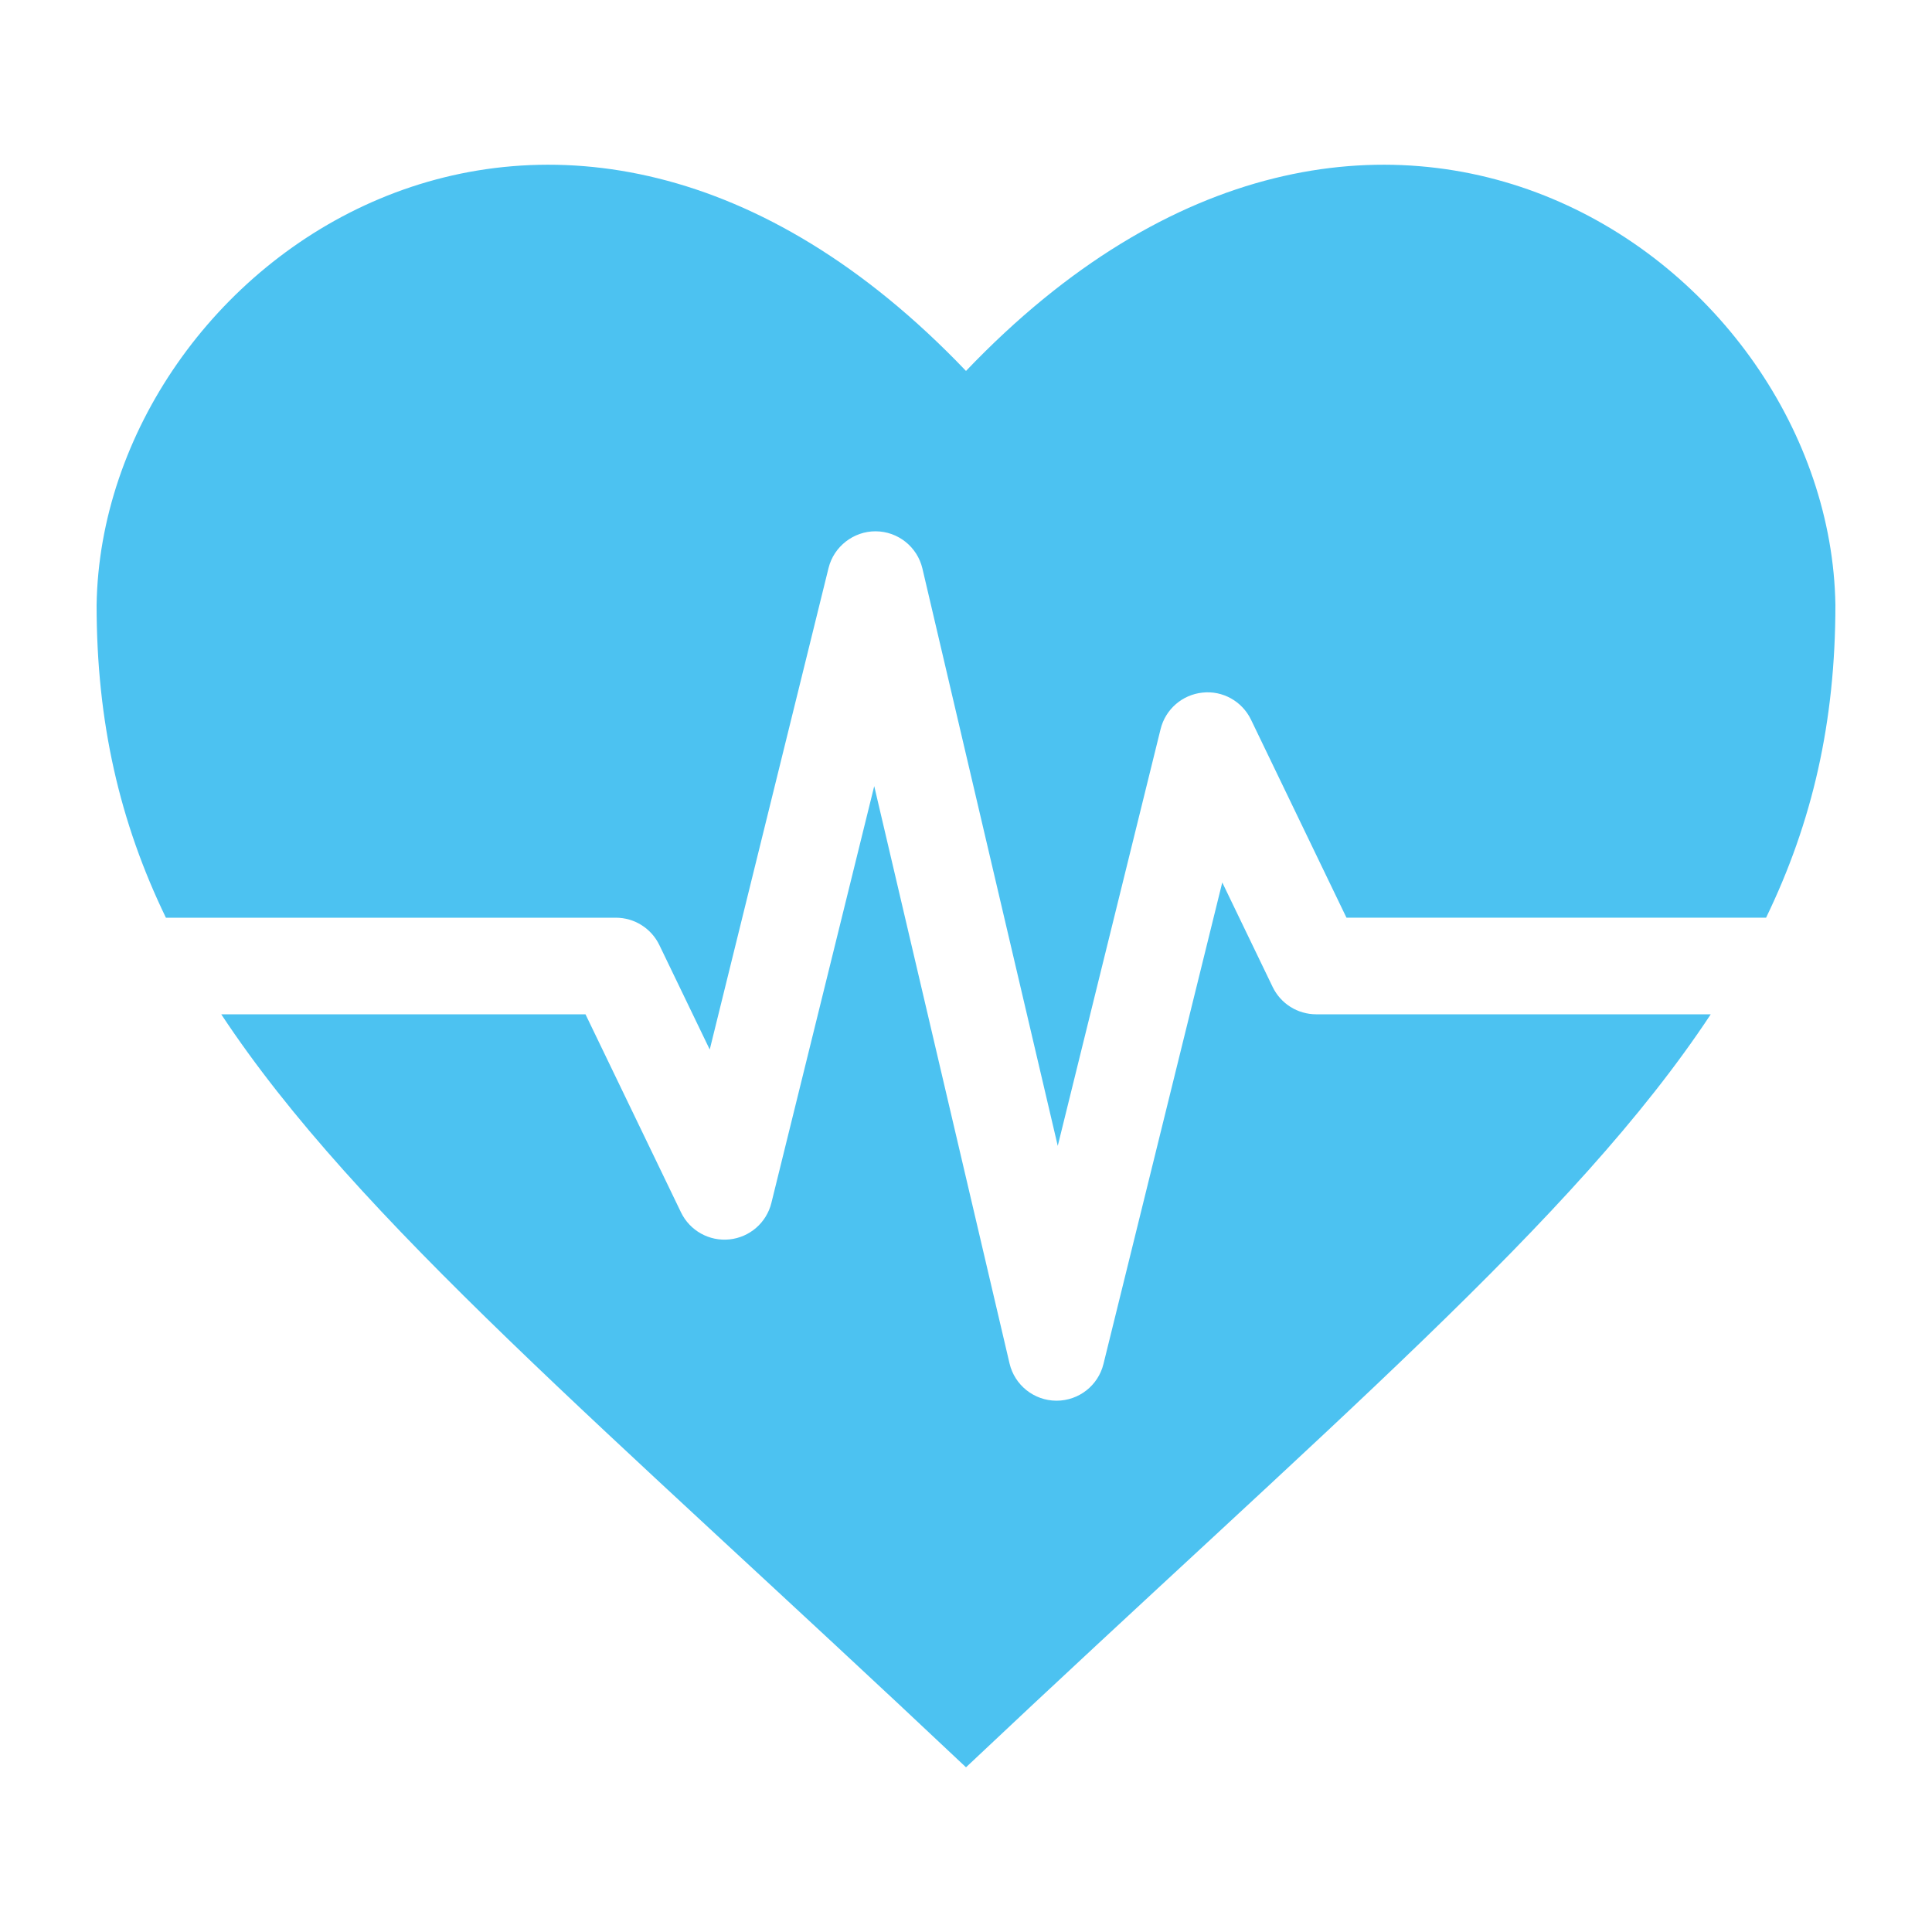
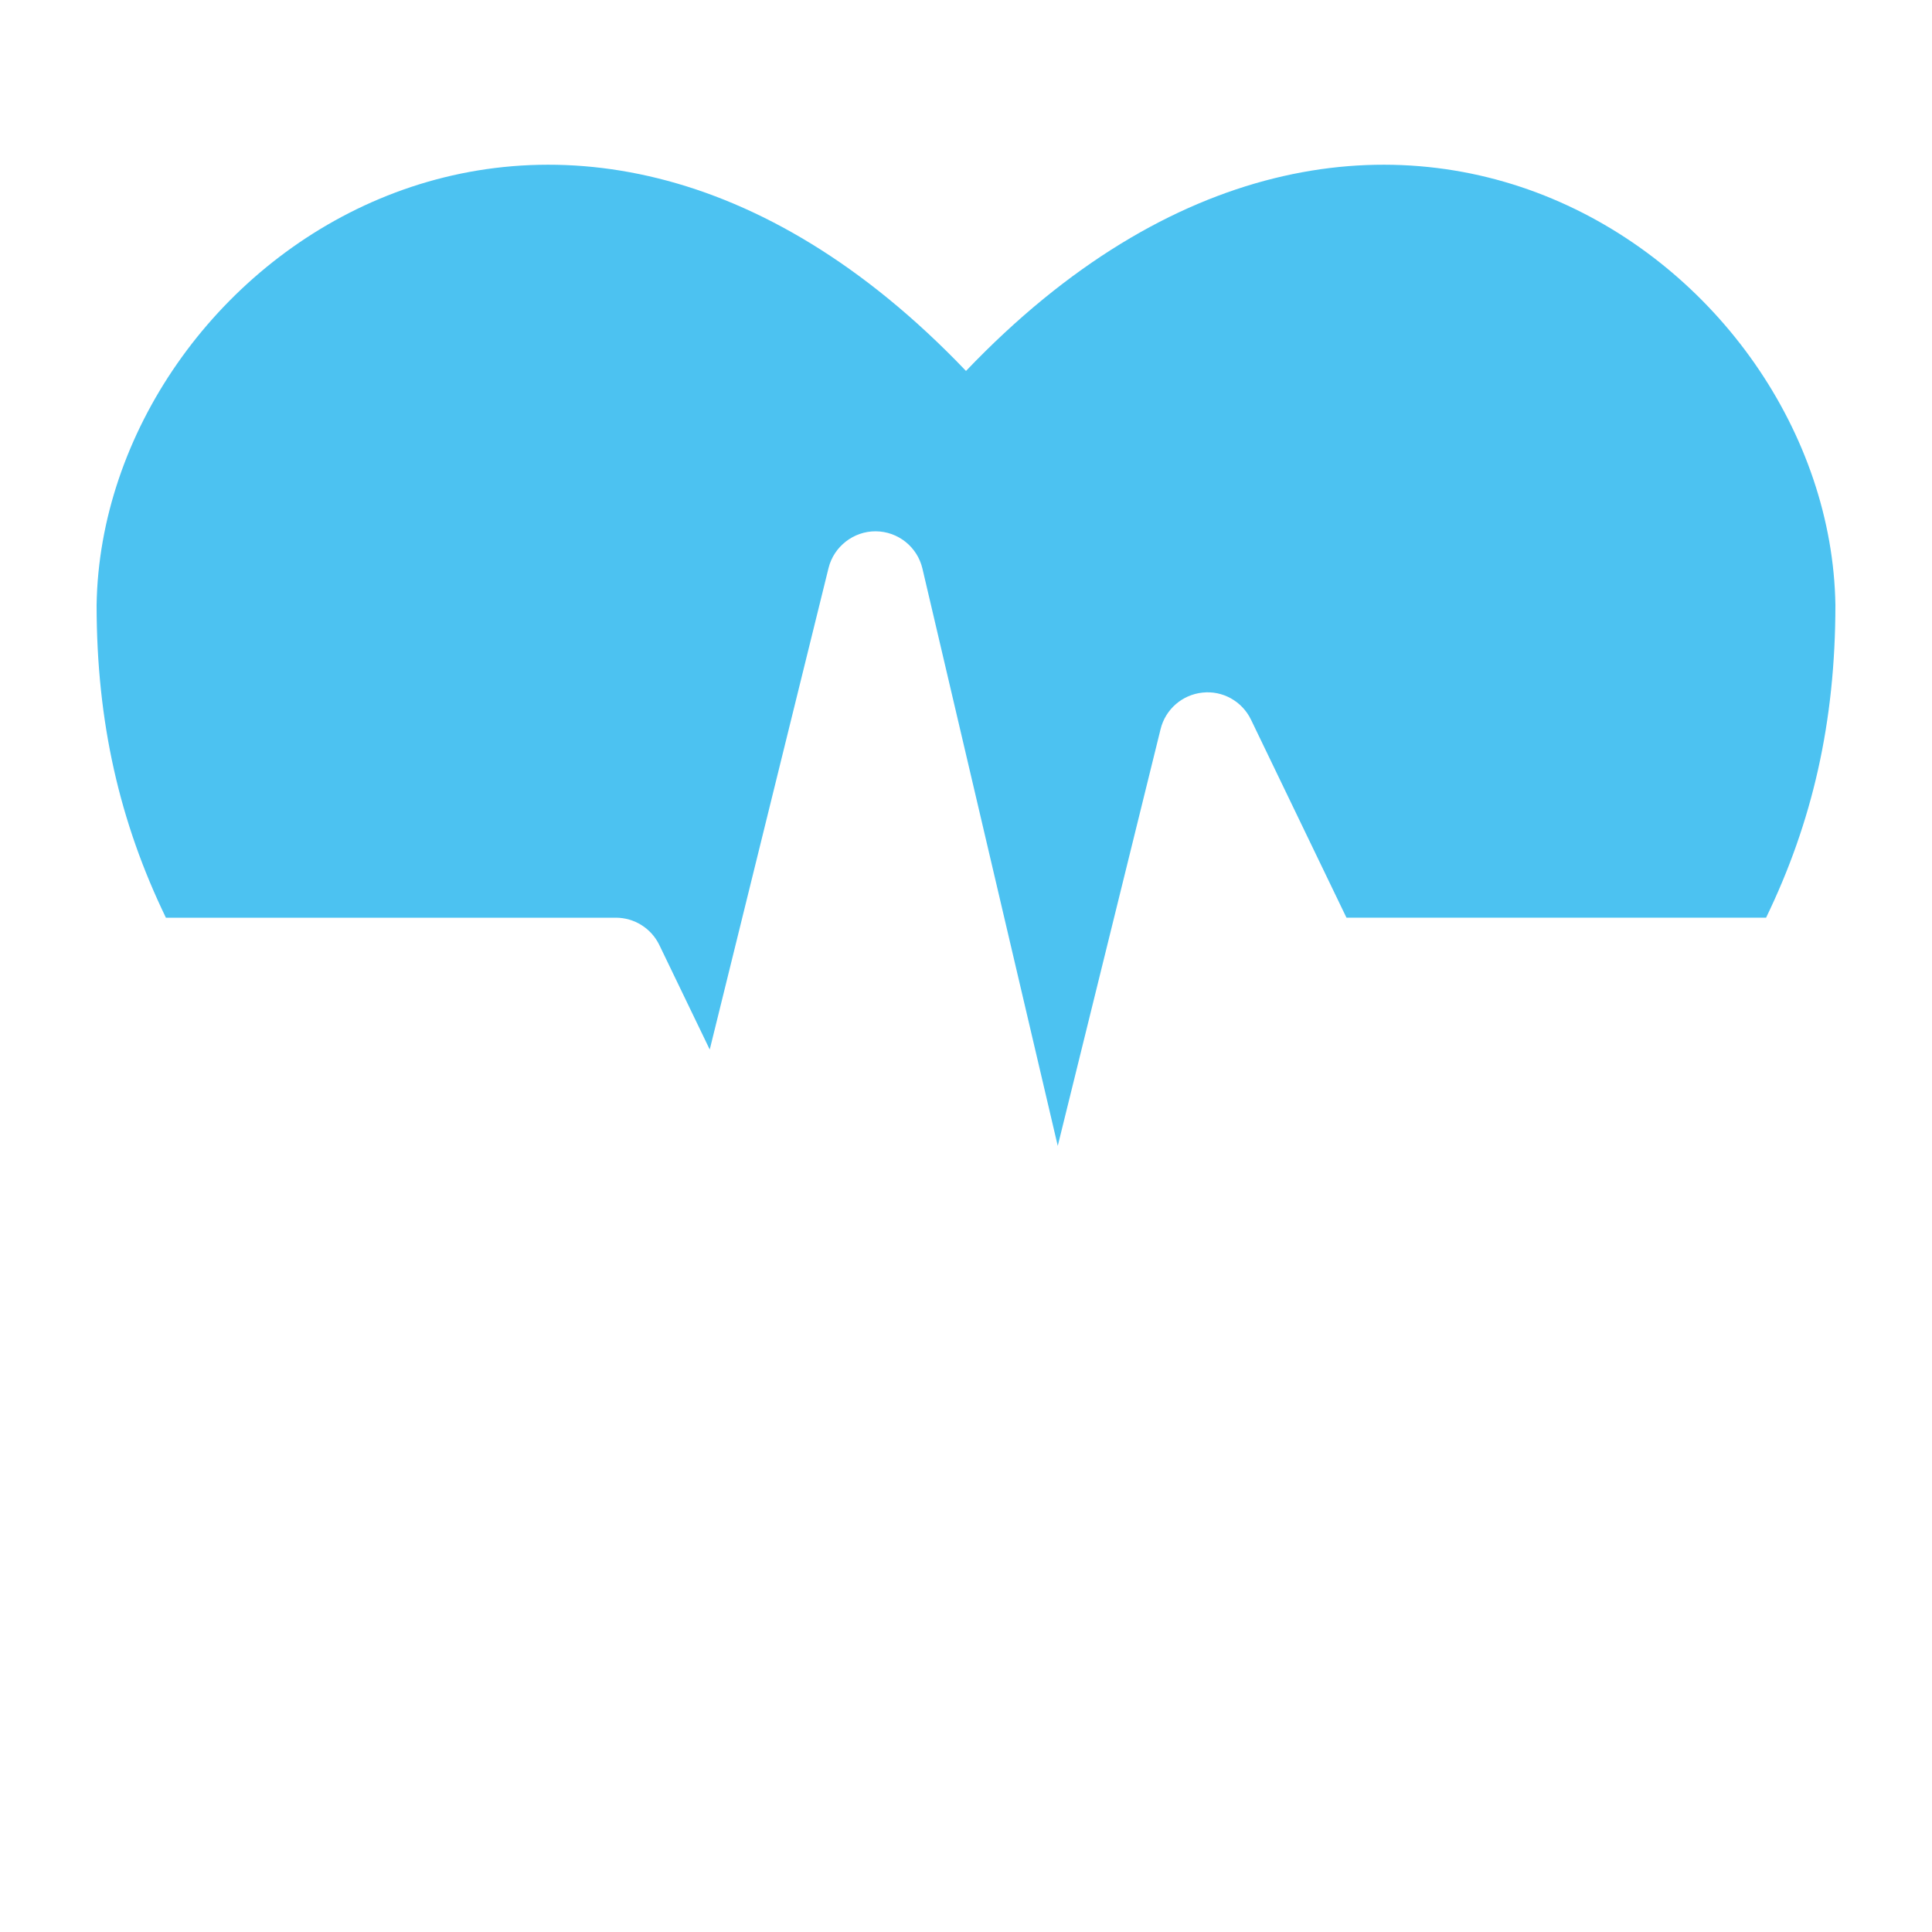
<svg xmlns="http://www.w3.org/2000/svg" height="100px" width="100px" fill="#4cc2f1" version="1.1" x="0px" y="0px" viewBox="0 0 100 100" enable-background="new 0 0 100 100" xml:space="preserve">
-   <path d="M68.125,52.5c-0.96,0-1.835-0.55-2.252-1.414l-2.609-5.41L57.115,70.6c-0.275,1.116-1.277,1.9-2.428,1.9  c-0.004,0-0.01,0-0.015,0c-1.155-0.007-2.155-0.805-2.419-1.93L45.25,40.689l-5.323,21.573c-0.252,1.023-1.119,1.779-2.168,1.889  c-1.053,0.109-2.053-0.452-2.511-1.4L30.305,52.5H11.452C18.48,63.15,31.277,73.811,50,91.475  C68.723,73.811,81.52,63.15,88.548,52.5H68.125z" />
  <path d="M31.875,47.5c0.96,0,1.835,0.55,2.252,1.414l2.609,5.41l6.149-24.923c0.277-1.122,1.305-1.908,2.441-1.901  c1.155,0.007,2.155,0.805,2.419,1.93l7.004,29.88l5.323-21.573c0.252-1.023,1.119-1.779,2.168-1.888  c1.047-0.116,2.053,0.451,2.511,1.4l4.942,10.25h21.719C93.807,42.552,95,37.379,95,31.31C94.718,13.603,71.198-3.009,50,19.2  C28.802-3.009,5.282,13.603,5,31.31c0,6.069,1.193,11.242,3.587,16.19H31.875z" />
</svg>